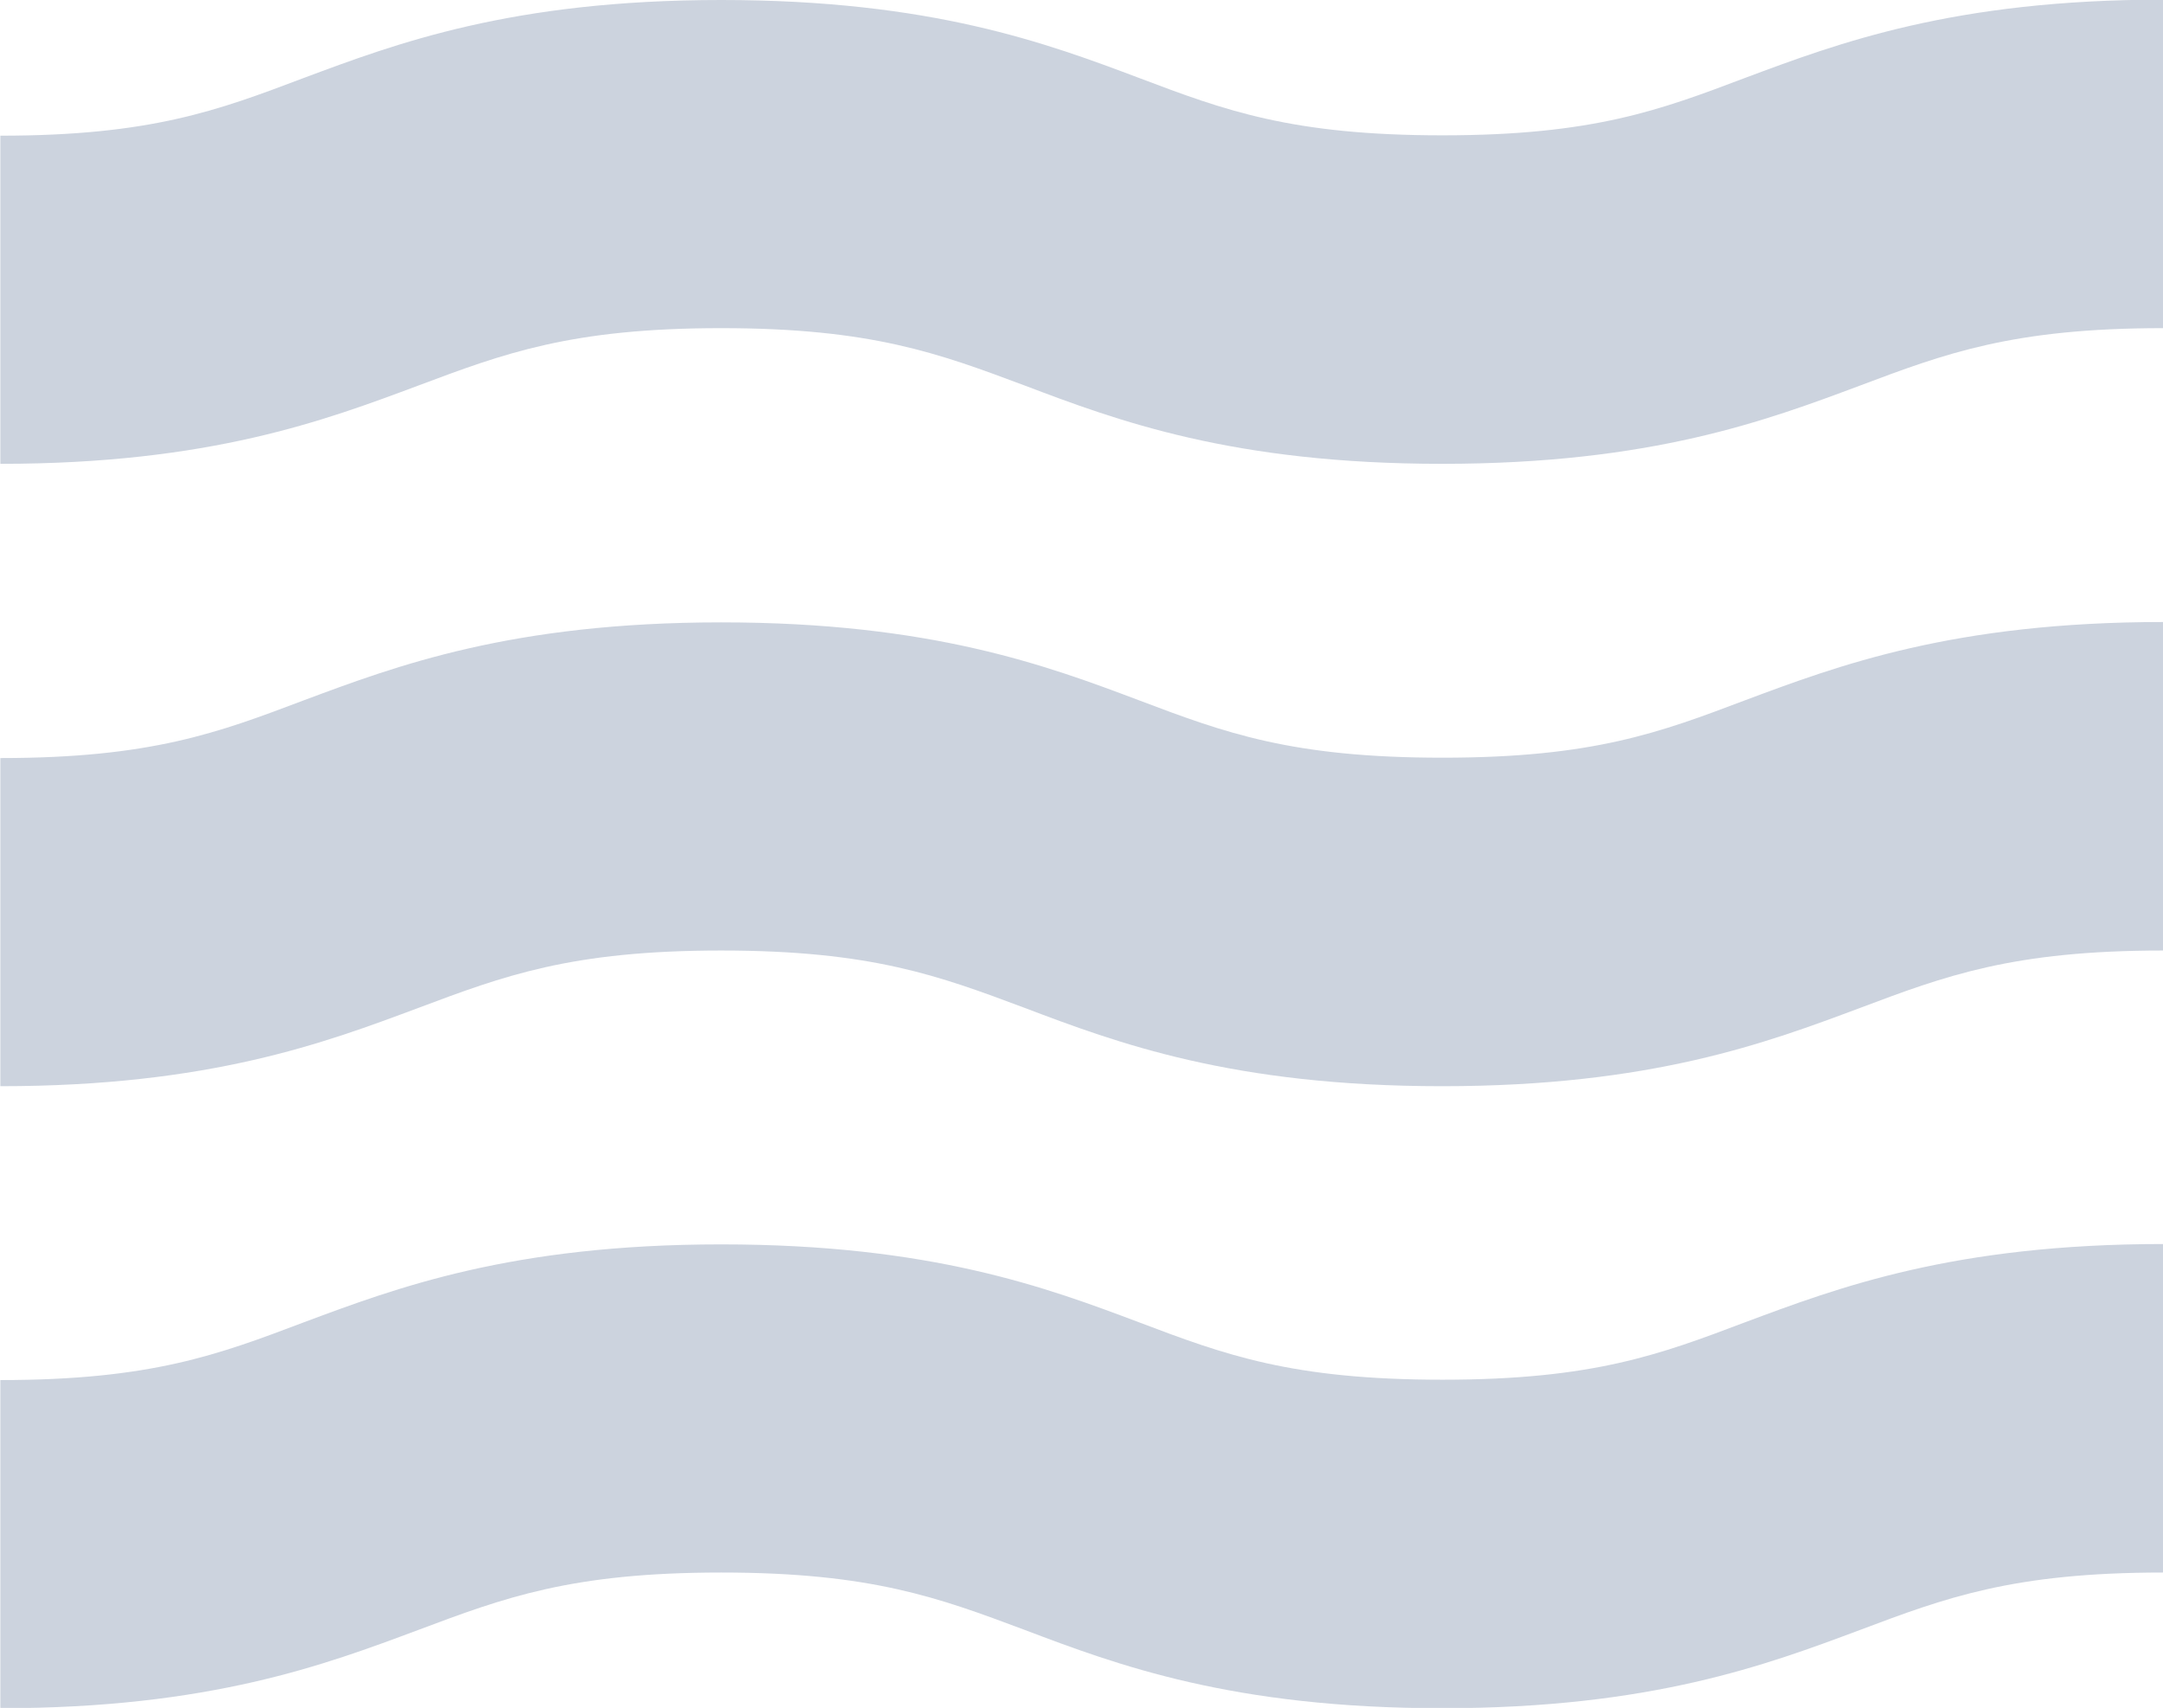
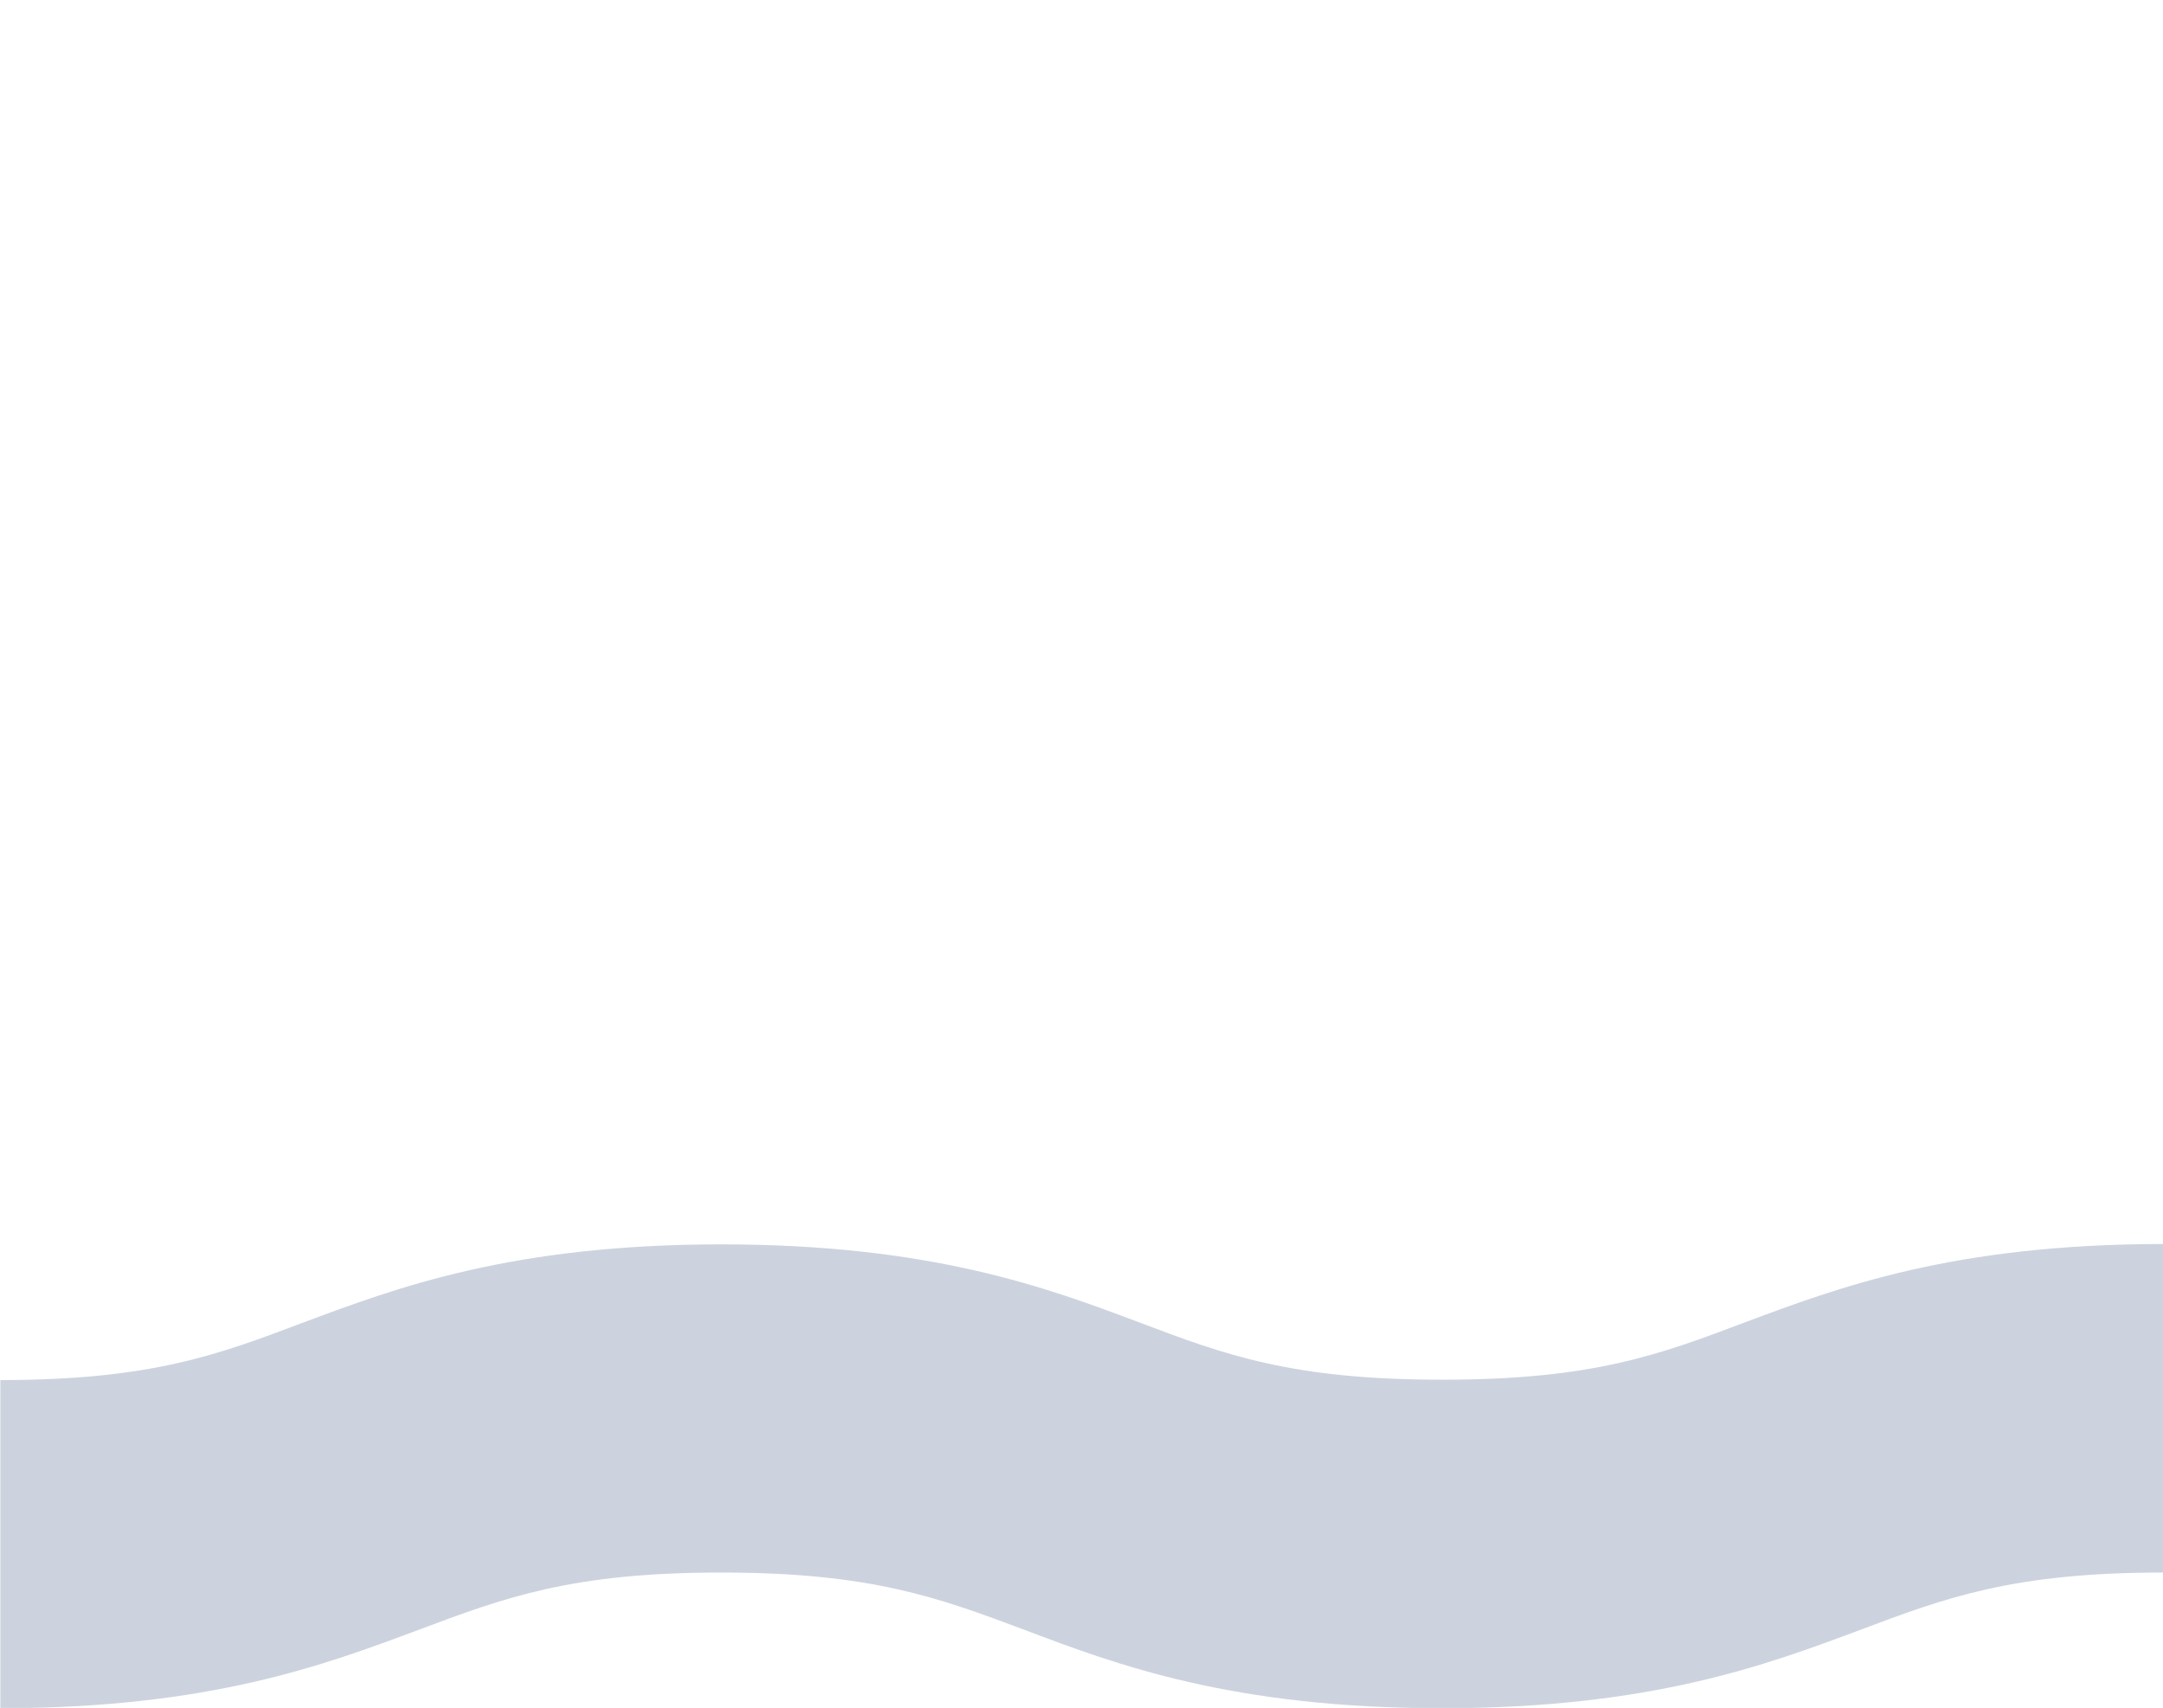
<svg xmlns="http://www.w3.org/2000/svg" id="Design" viewBox="0 0 60.58 47.83">
  <defs>
    <style>
      .cls-1 {
        fill: #ccd3de;
      }
    </style>
  </defs>
  <path class="cls-1" d="M60.58,44.04c-4.21,0-6.1.71-8.49,1.61-2.6.97-5.83,2.19-11.7,2.19s-9.1-1.21-11.71-2.2c-2.38-.89-4.27-1.6-8.48-1.6s-6.09.71-8.49,1.61c-2.6.97-5.83,2.19-11.7,2.19v-9.19c4.22,0,6.1-.71,8.48-1.61,2.6-.97,5.83-2.19,11.71-2.19s9.12,1.21,11.72,2.19c2.38.9,4.25,1.6,8.48,1.6s6.1-.71,8.48-1.61c2.6-.97,5.83-2.19,11.71-2.19v9.19Z" />
-   <path class="cls-1" d="M60.58,26.62c-4.21,0-6.1.71-8.49,1.61-2.6.97-5.83,2.19-11.7,2.19s-9.1-1.21-11.71-2.2c-2.38-.89-4.27-1.6-8.48-1.6s-6.09.71-8.49,1.61c-2.6.97-5.83,2.19-11.7,2.19v-9.19c4.22,0,6.1-.71,8.48-1.61,2.6-.97,5.83-2.19,11.71-2.19s9.12,1.21,11.72,2.19c2.38.9,4.25,1.6,8.48,1.6s6.1-.71,8.48-1.61c2.6-.97,5.83-2.19,11.71-2.19v9.19Z" />
-   <path class="cls-1" d="M60.58,9.19c-4.21,0-6.1.71-8.49,1.61-2.6.97-5.83,2.19-11.7,2.19s-9.1-1.21-11.71-2.2c-2.38-.89-4.27-1.6-8.48-1.6s-6.09.71-8.49,1.61c-2.6.97-5.83,2.19-11.7,2.19V3.8c4.22,0,6.1-.71,8.48-1.61,2.6-.97,5.83-2.19,11.71-2.19s9.12,1.21,11.72,2.19c2.38.9,4.25,1.6,8.48,1.6s6.1-.71,8.48-1.61c2.6-.97,5.83-2.19,11.71-2.19v9.19Z" />
</svg>